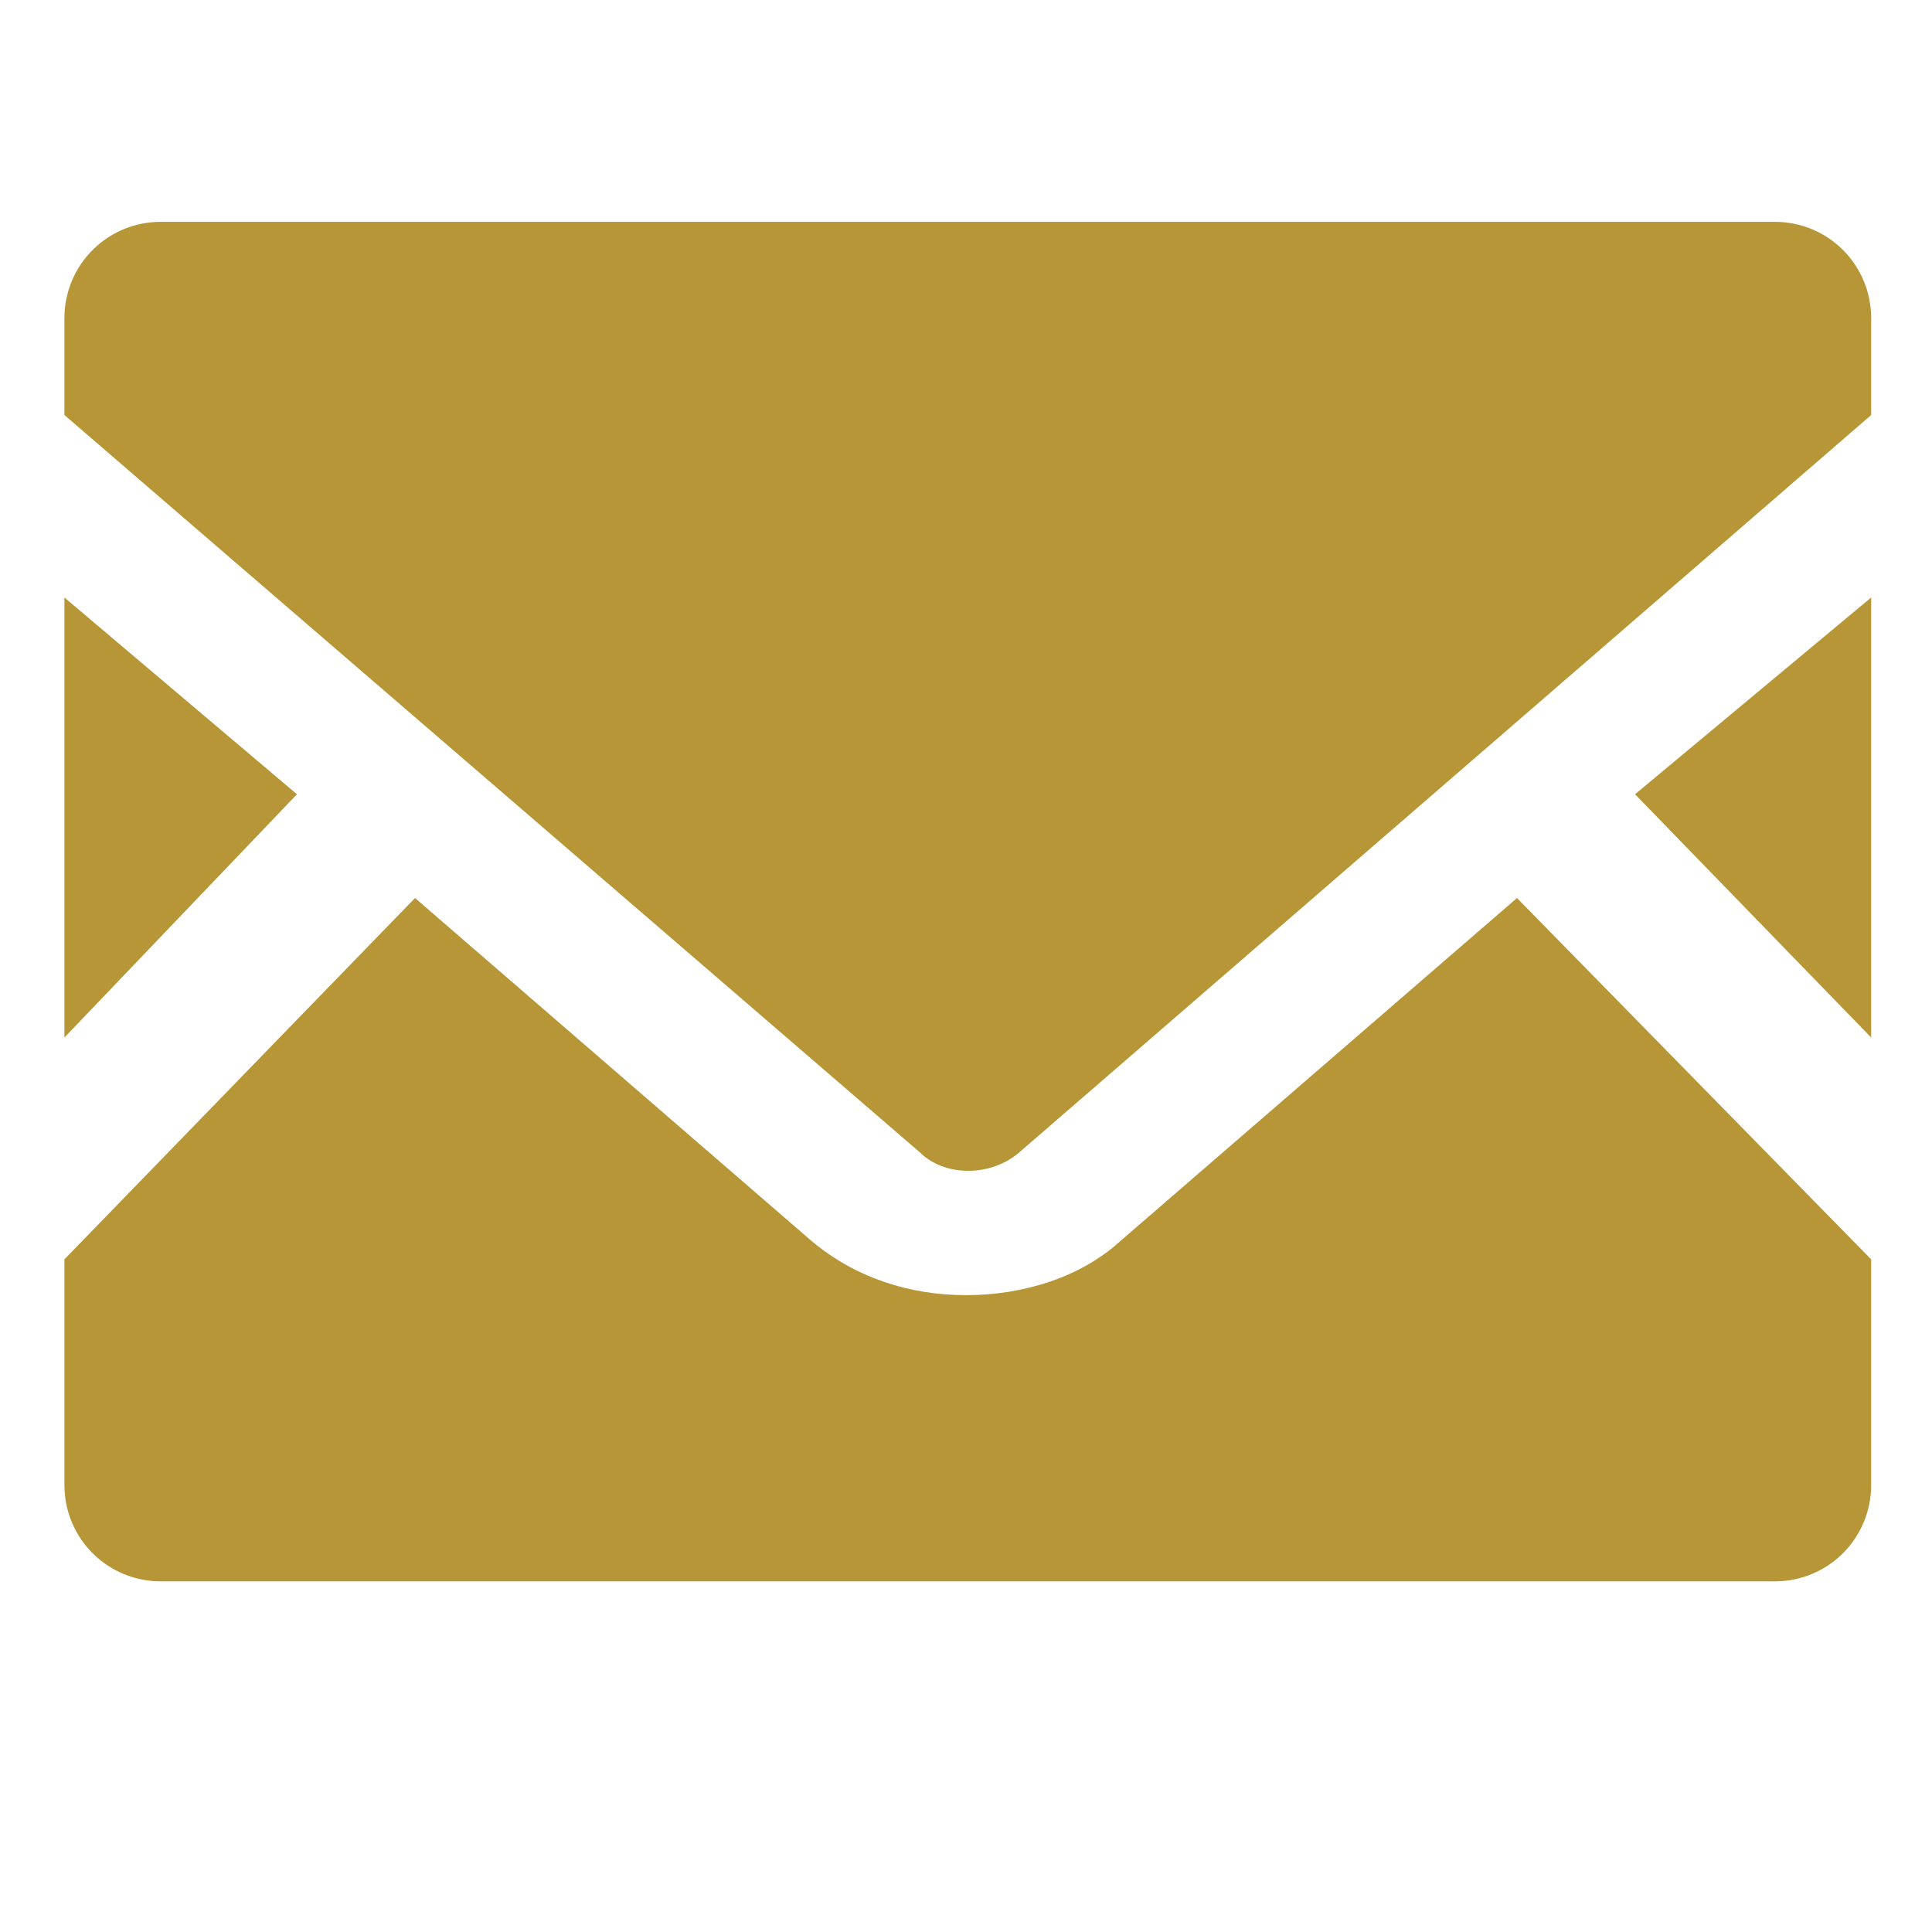
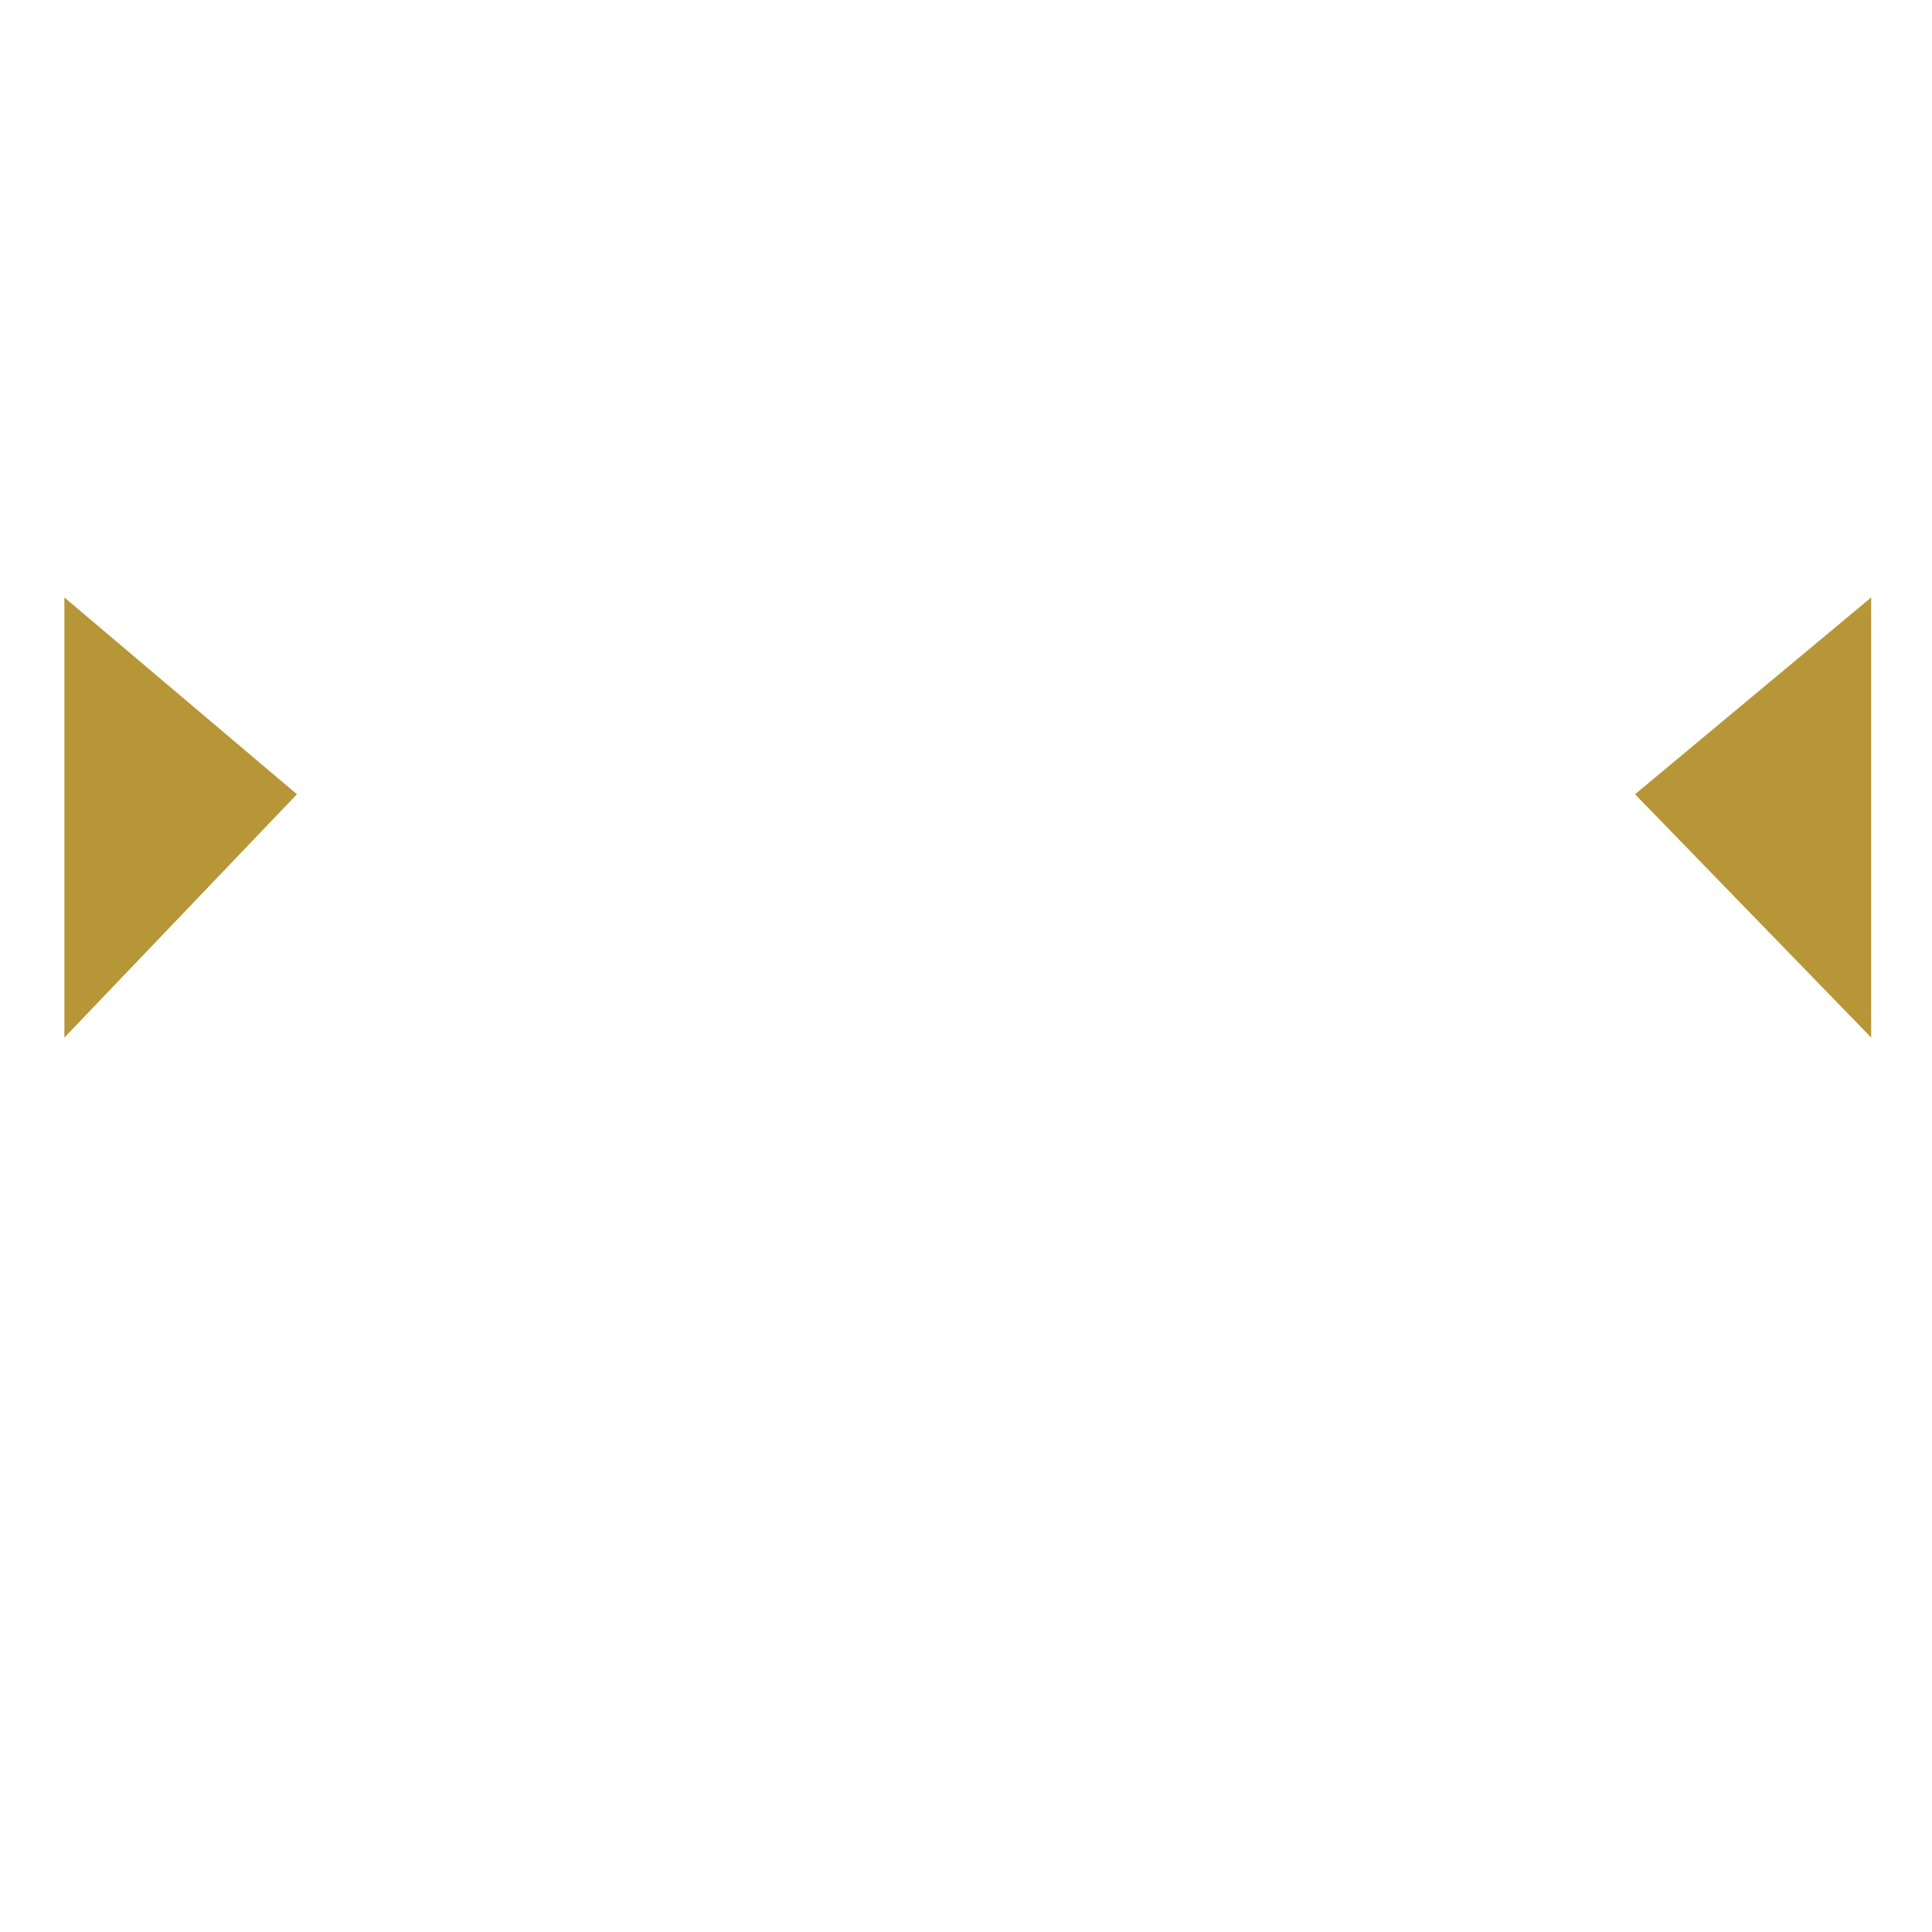
<svg xmlns="http://www.w3.org/2000/svg" version="1.1" id="_x32_" x="0px" y="0px" viewBox="0 0 54 54" style="enable-background:new 0 0 54 54;" xml:space="preserve">
  <style type="text/css">
	.st0{fill:#B79637;}
</style>
  <g>
    <polygon class="st0" points="52.3,29 45.7,22.2 52.3,16.7  " />
    <polygon class="st0" points="8.3,22.2 1.8,29 1.8,16.7  " />
-     <path class="st0" d="M52.3,35.2v6.3c0,1.5-1.2,2.7-2.7,2.7H4.5c-1.5,0-2.7-1.2-2.7-2.7v-6.3l9.8-10.1l11.1,9.6   c1.2,1,2.7,1.5,4.3,1.5s3.2-0.5,4.3-1.5l11.1-9.6L52.3,35.2z" />
-     <path class="st0" d="M52.3,8.9v2.7L28.5,32.2c-0.8,0.7-2.1,0.7-2.8,0L1.8,11.6V8.9c0-1.5,1.2-2.7,2.7-2.7h45.1   C51.1,6.2,52.3,7.4,52.3,8.9z" />
  </g>
</svg>